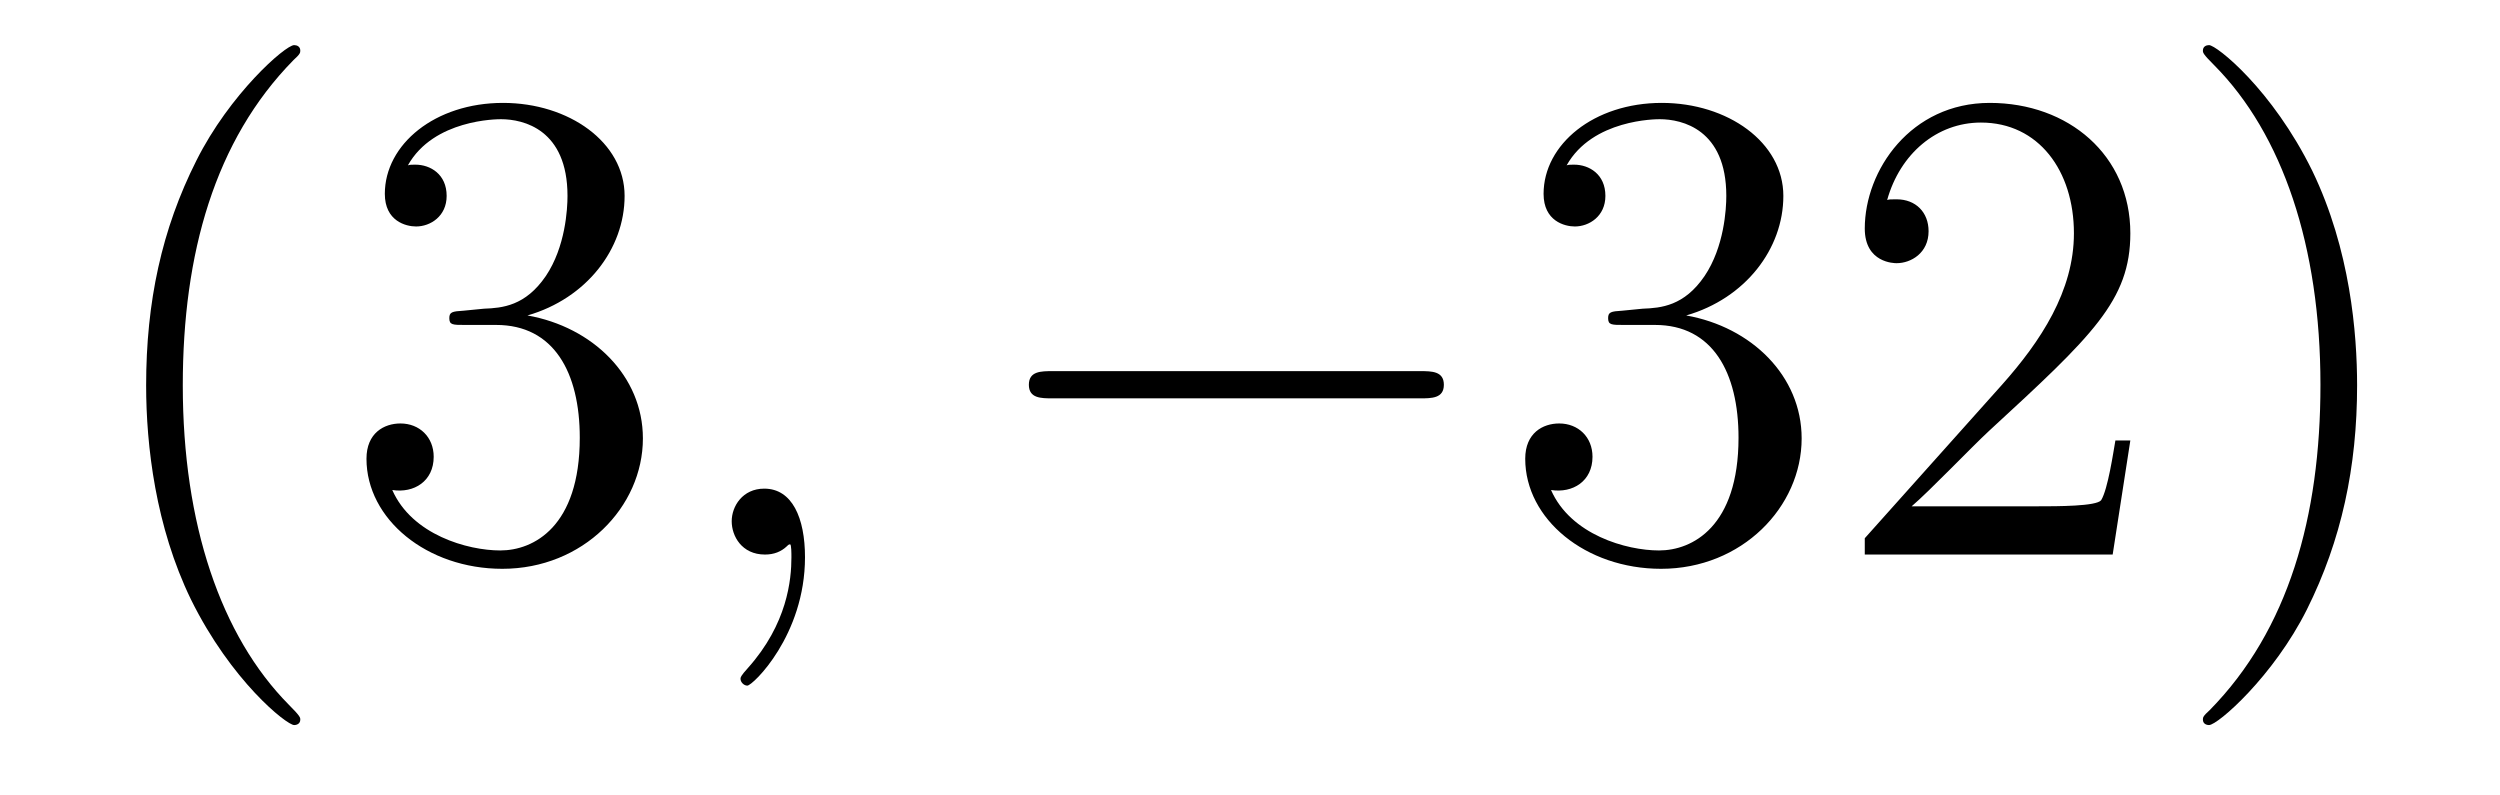
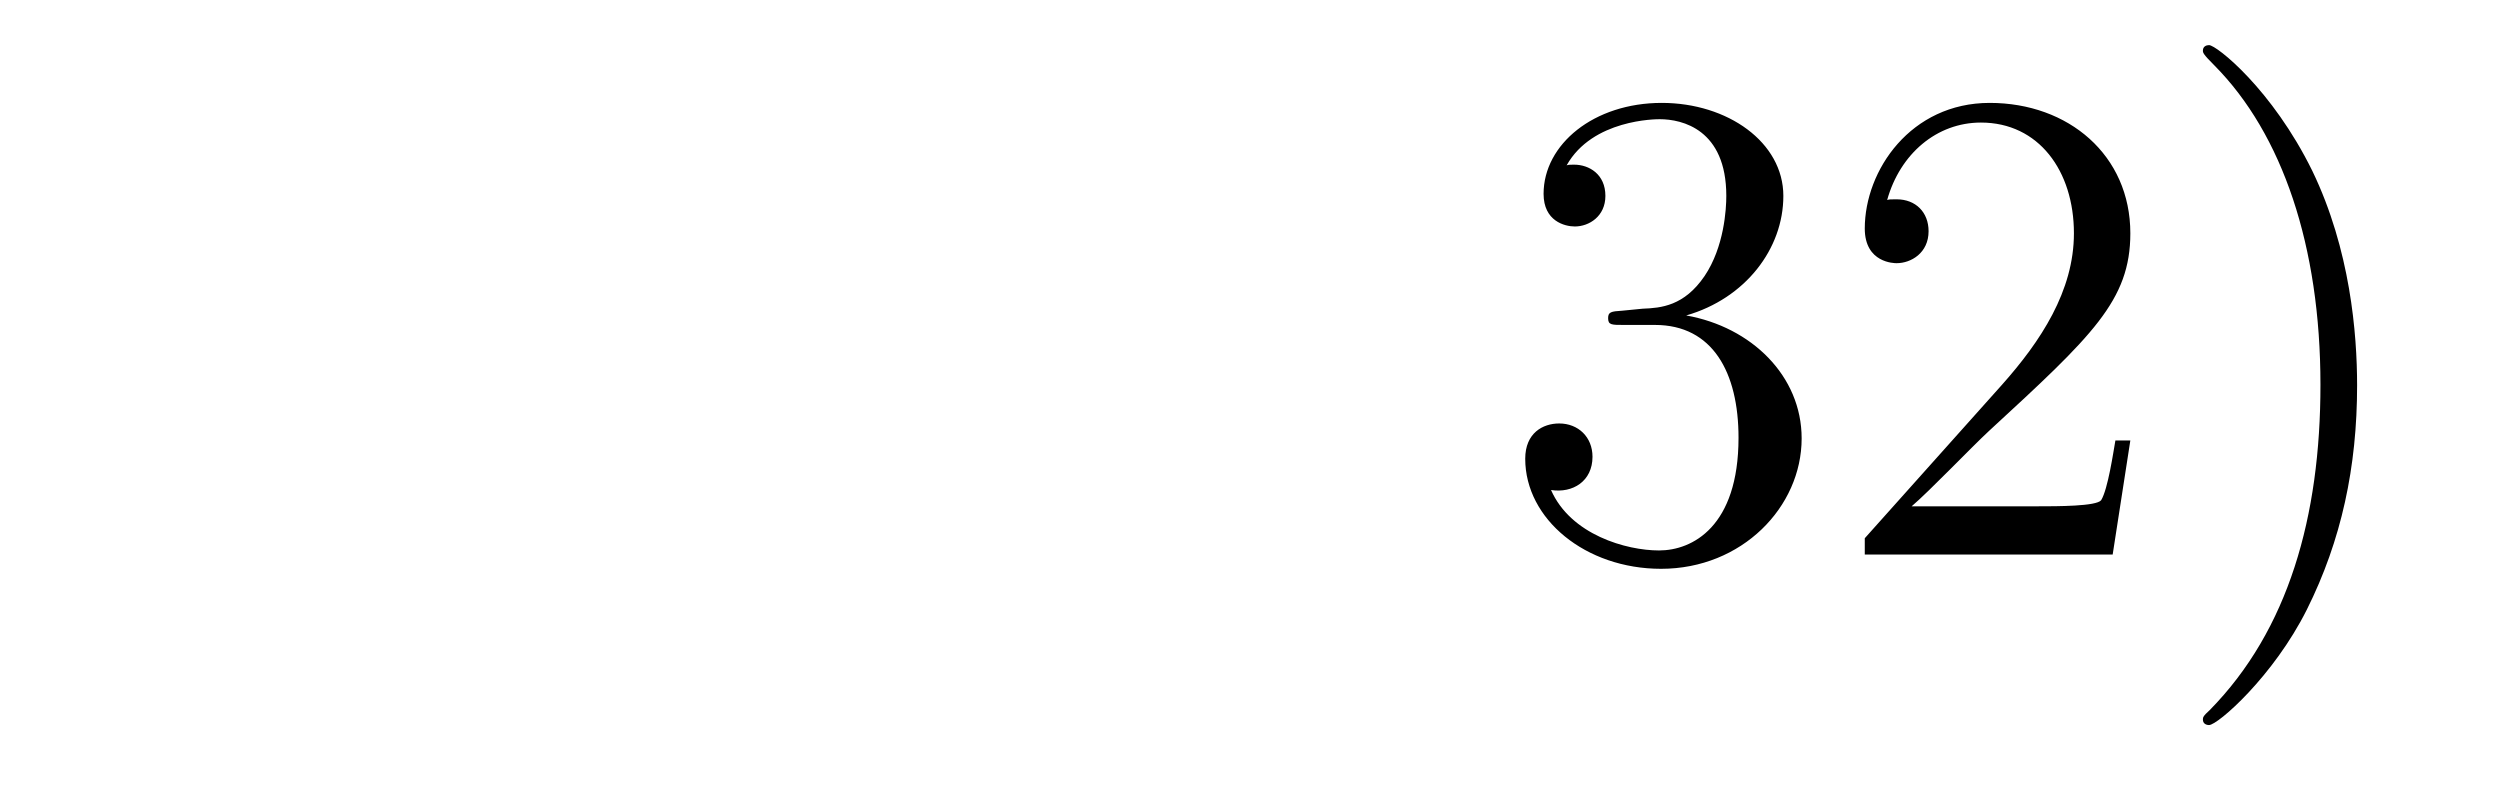
<svg xmlns="http://www.w3.org/2000/svg" version="1.1" width="44pt" height="14pt" viewBox="0 -14 44 14">
  <g id="page1">
    <g transform="matrix(1 0 0 -1 -127 650)">
-       <path d="M132.285 651.335C132.285 651.371 132.285 651.395 132.082 651.598C130.887 652.806 130.217 654.778 130.217 657.217C130.217 659.536 130.779 661.532 132.166 662.943C132.285 663.05 132.285 663.074 132.285 663.11C132.285 663.182 132.225 663.206 132.177 663.206C132.022 663.206 131.042 662.345 130.456 661.173C129.847 659.966 129.572 658.687 129.572 657.217C129.572 656.152 129.739 654.73 130.36 653.451C131.066 652.017 132.046 651.239 132.177 651.239C132.225 651.239 132.285 651.263 132.285 651.335ZM135.16 658.532C134.956 658.52 134.908 658.507 134.908 658.4C134.908 658.281 134.968 658.281 135.183 658.281H135.733C136.749 658.281 137.204 657.444 137.204 656.296C137.204 654.73 136.391 654.312 135.805 654.312C135.231 654.312 134.251 654.587 133.904 655.376C134.287 655.316 134.633 655.531 134.633 655.961C134.633 656.308 134.382 656.547 134.048 656.547C133.761 656.547 133.45 656.38 133.45 655.926C133.45 654.862 134.514 653.989 135.841 653.989C137.263 653.989 138.315 655.077 138.315 656.284C138.315 657.384 137.431 658.245 136.283 658.448C137.323 658.747 137.993 659.619 137.993 660.552C137.993 661.496 137.012 662.189 135.853 662.189C134.657 662.189 133.773 661.46 133.773 660.588C133.773 660.109 134.143 660.014 134.323 660.014C134.574 660.014 134.861 660.193 134.861 660.552C134.861 660.934 134.574 661.102 134.311 661.102C134.239 661.102 134.215 661.102 134.179 661.09C134.633 661.902 135.757 661.902 135.817 661.902C136.212 661.902 136.988 661.723 136.988 660.552C136.988 660.325 136.953 659.655 136.606 659.141C136.247 658.615 135.841 658.579 135.518 658.567L135.16 658.532Z" />
-       <path d="M141.168 654.192C141.168 654.886 140.942 655.4 140.451 655.4C140.069 655.4 139.878 655.089 139.878 654.826C139.878 654.563 140.057 654.24 140.463 654.24C140.619 654.24 140.75 654.288 140.858 654.395C140.882 654.419 140.894 654.419 140.906 654.419C140.929 654.419 140.929 654.252 140.929 654.192C140.929 653.798 140.858 653.021 140.164 652.244C140.033 652.1 140.033 652.076 140.033 652.053C140.033 651.993 140.093 651.933 140.153 651.933C140.248 651.933 141.168 652.818 141.168 654.192Z" />
-       <path d="M151.994 656.989C152.197 656.989 152.412 656.989 152.412 657.228C152.412 657.468 152.197 657.468 151.994 657.468H145.526C145.323 657.468 145.108 657.468 145.108 657.228C145.108 656.989 145.323 656.989 145.526 656.989H151.994Z" />
      <path d="M155.554 658.532C155.35 658.52 155.303 658.507 155.303 658.4C155.303 658.281 155.363 658.281 155.577 658.281H156.128C157.143 658.281 157.598 657.444 157.598 656.296C157.598 654.73 156.785 654.312 156.199 654.312C155.625 654.312 154.645 654.587 154.298 655.376C154.681 655.316 155.028 655.531 155.028 655.961C155.028 656.308 154.777 656.547 154.442 656.547C154.155 656.547 153.844 656.38 153.844 655.926C153.844 654.862 154.908 653.989 156.235 653.989C157.658 653.989 158.709 655.077 158.709 656.284C158.709 657.384 157.825 658.245 156.677 658.448C157.717 658.747 158.387 659.619 158.387 660.552C158.387 661.496 157.407 662.189 156.247 662.189C155.052 662.189 154.167 661.46 154.167 660.588C154.167 660.109 154.538 660.014 154.717 660.014C154.968 660.014 155.255 660.193 155.255 660.552C155.255 660.934 154.968 661.102 154.705 661.102C154.633 661.102 154.609 661.102 154.573 661.09C155.028 661.902 156.151 661.902 156.211 661.902C156.606 661.902 157.383 661.723 157.383 660.552C157.383 660.325 157.347 659.655 157 659.141C156.642 658.615 156.235 658.579 155.912 658.567L155.554 658.532ZM164.494 656.248H164.231C164.195 656.045 164.099 655.387 163.98 655.196C163.896 655.089 163.215 655.089 162.856 655.089H160.645C160.967 655.364 161.697 656.129 162.007 656.416C163.824 658.089 164.494 658.711 164.494 659.894C164.494 661.269 163.406 662.189 162.019 662.189S159.82 661.006 159.82 659.978C159.82 659.368 160.346 659.368 160.381 659.368C160.633 659.368 160.943 659.547 160.943 659.93C160.943 660.265 160.716 660.492 160.381 660.492C160.274 660.492 160.25 660.492 160.214 660.48C160.441 661.293 161.087 661.843 161.864 661.843C162.88 661.843 163.501 660.994 163.501 659.894C163.501 658.878 162.916 657.993 162.235 657.228L159.82 654.527V654.24H164.183L164.494 656.248ZM168.485 657.217C168.485 658.125 168.366 659.607 167.696 660.994C166.991 662.428 166.011 663.206 165.879 663.206C165.831 663.206 165.771 663.182 165.771 663.11C165.771 663.074 165.771 663.05 165.975 662.847C167.17 661.64 167.84 659.667 167.84 657.228C167.84 654.909 167.278 652.913 165.891 651.502C165.771 651.395 165.771 651.371 165.771 651.335C165.771 651.263 165.831 651.239 165.879 651.239C166.034 651.239 167.015 652.1 167.601 653.272C168.21 654.491 168.485 655.782 168.485 657.217Z" />
    </g>
  </g>
</svg>